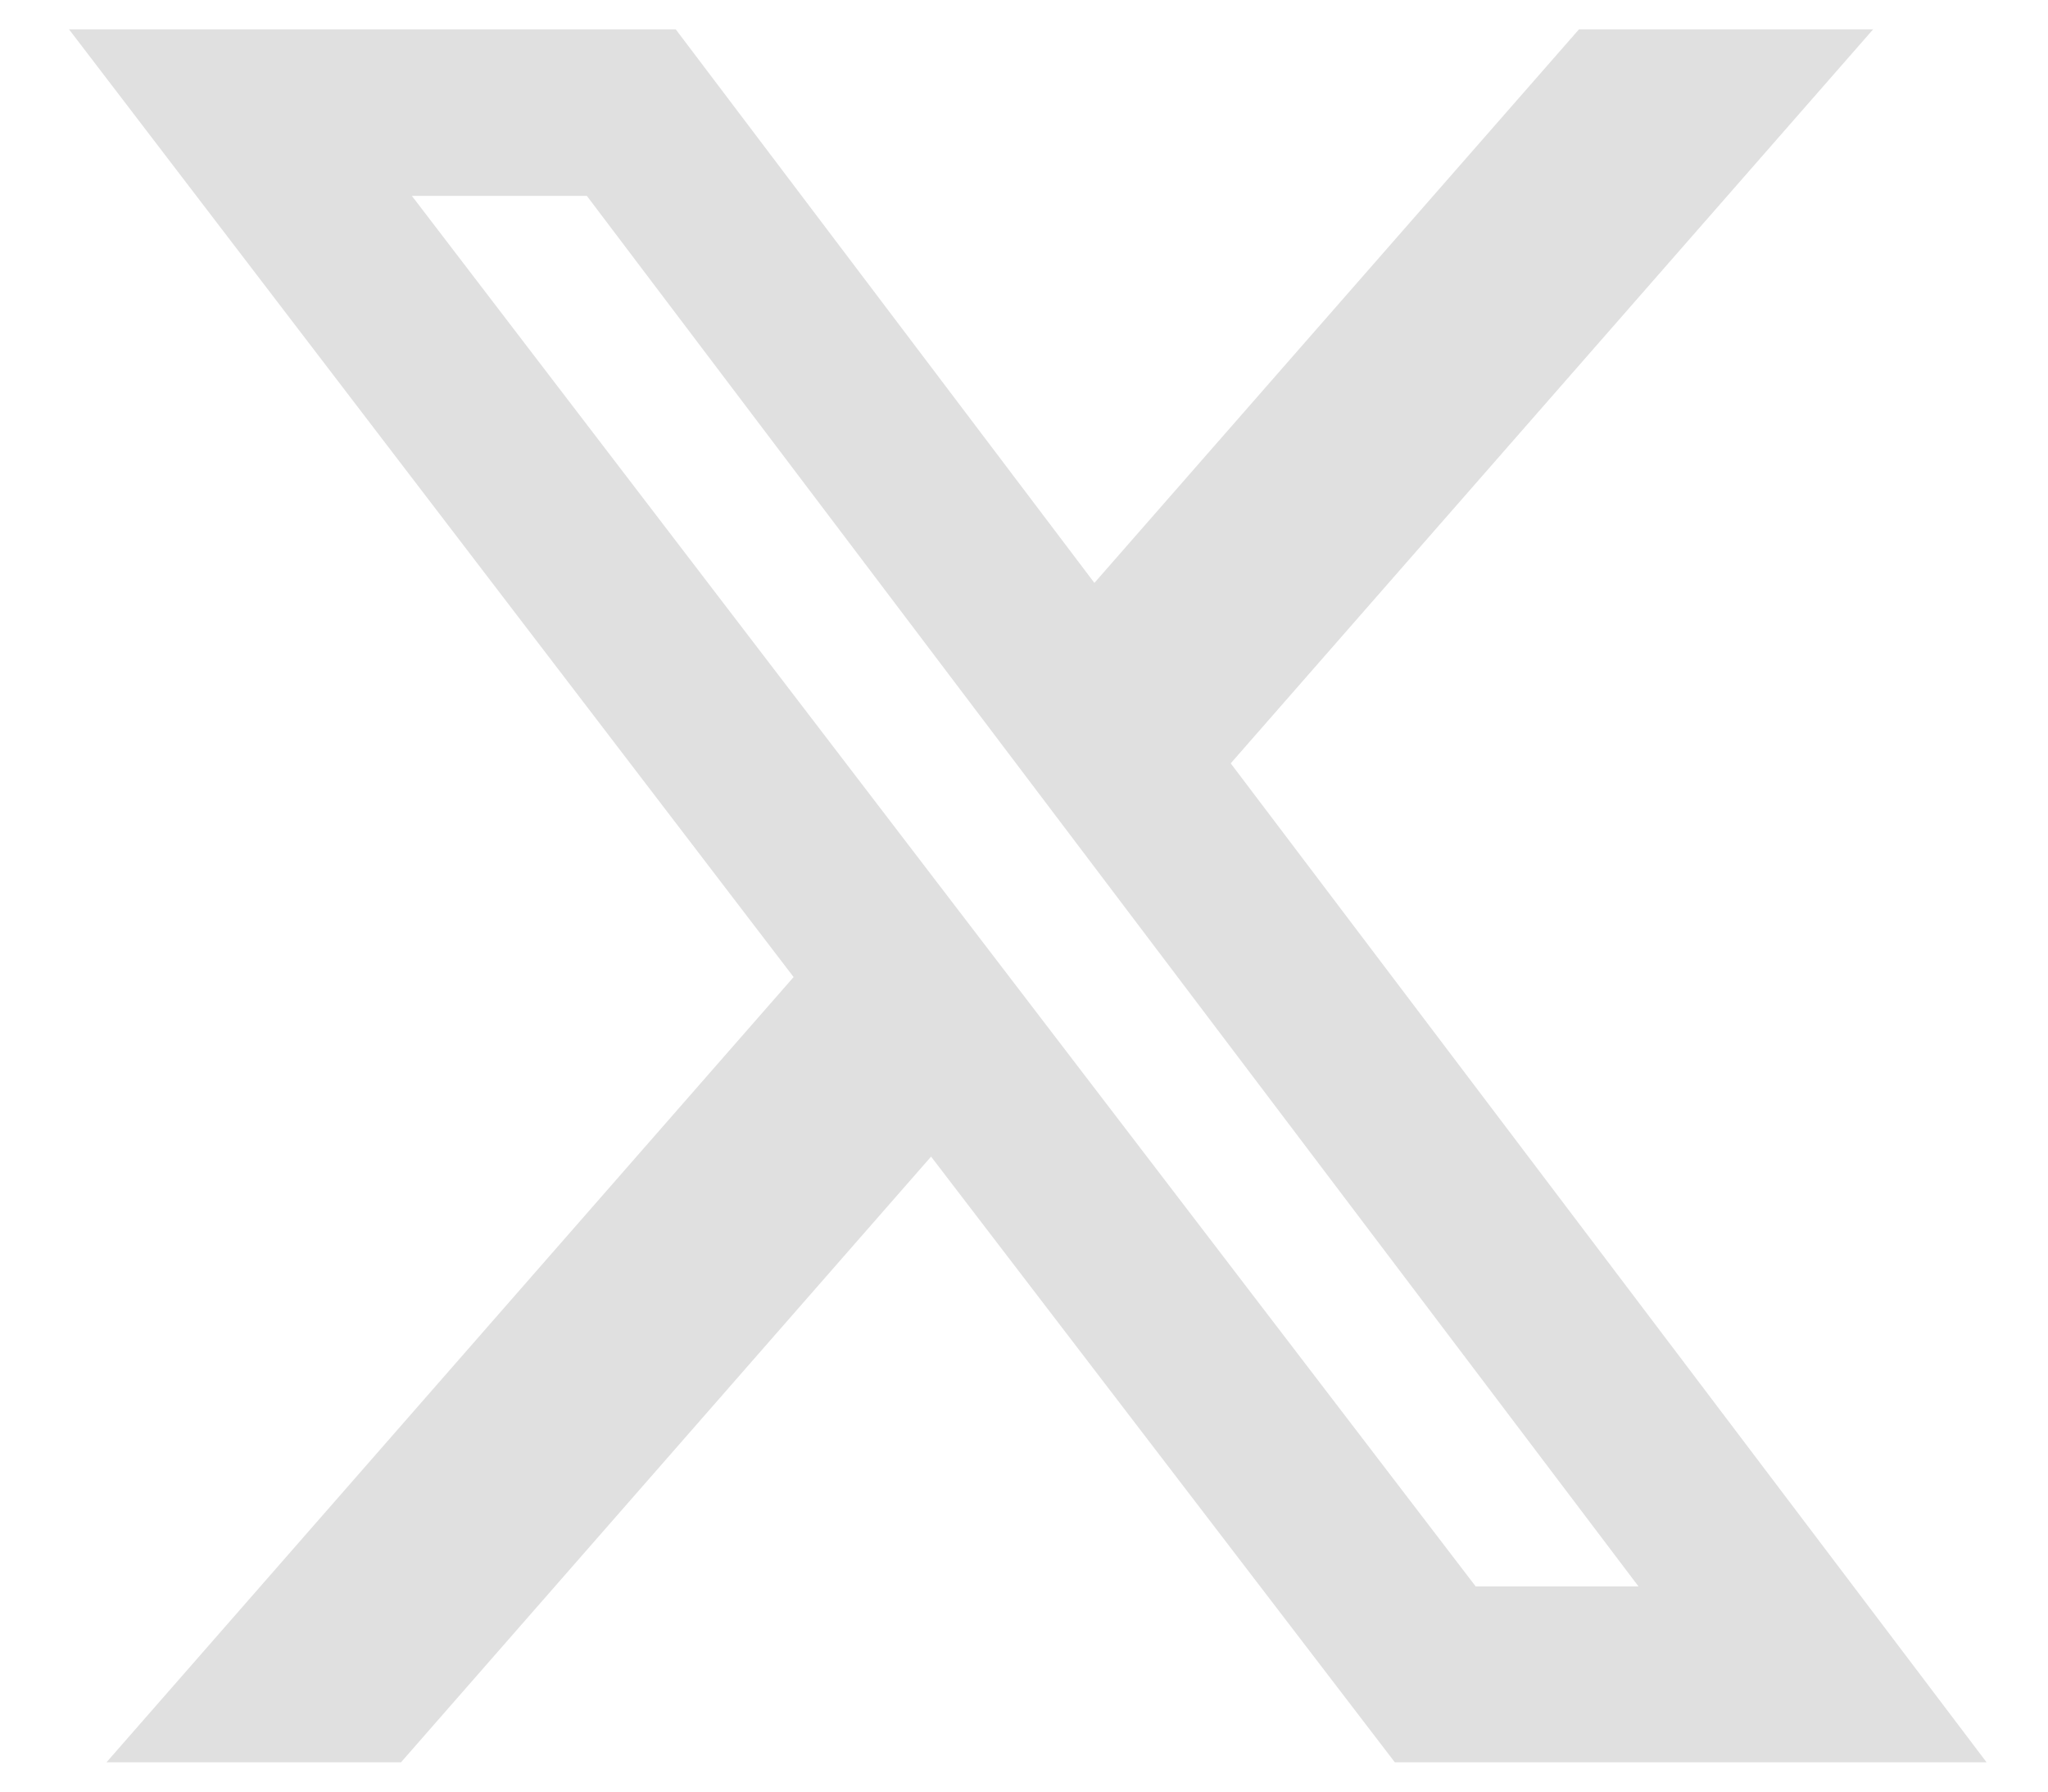
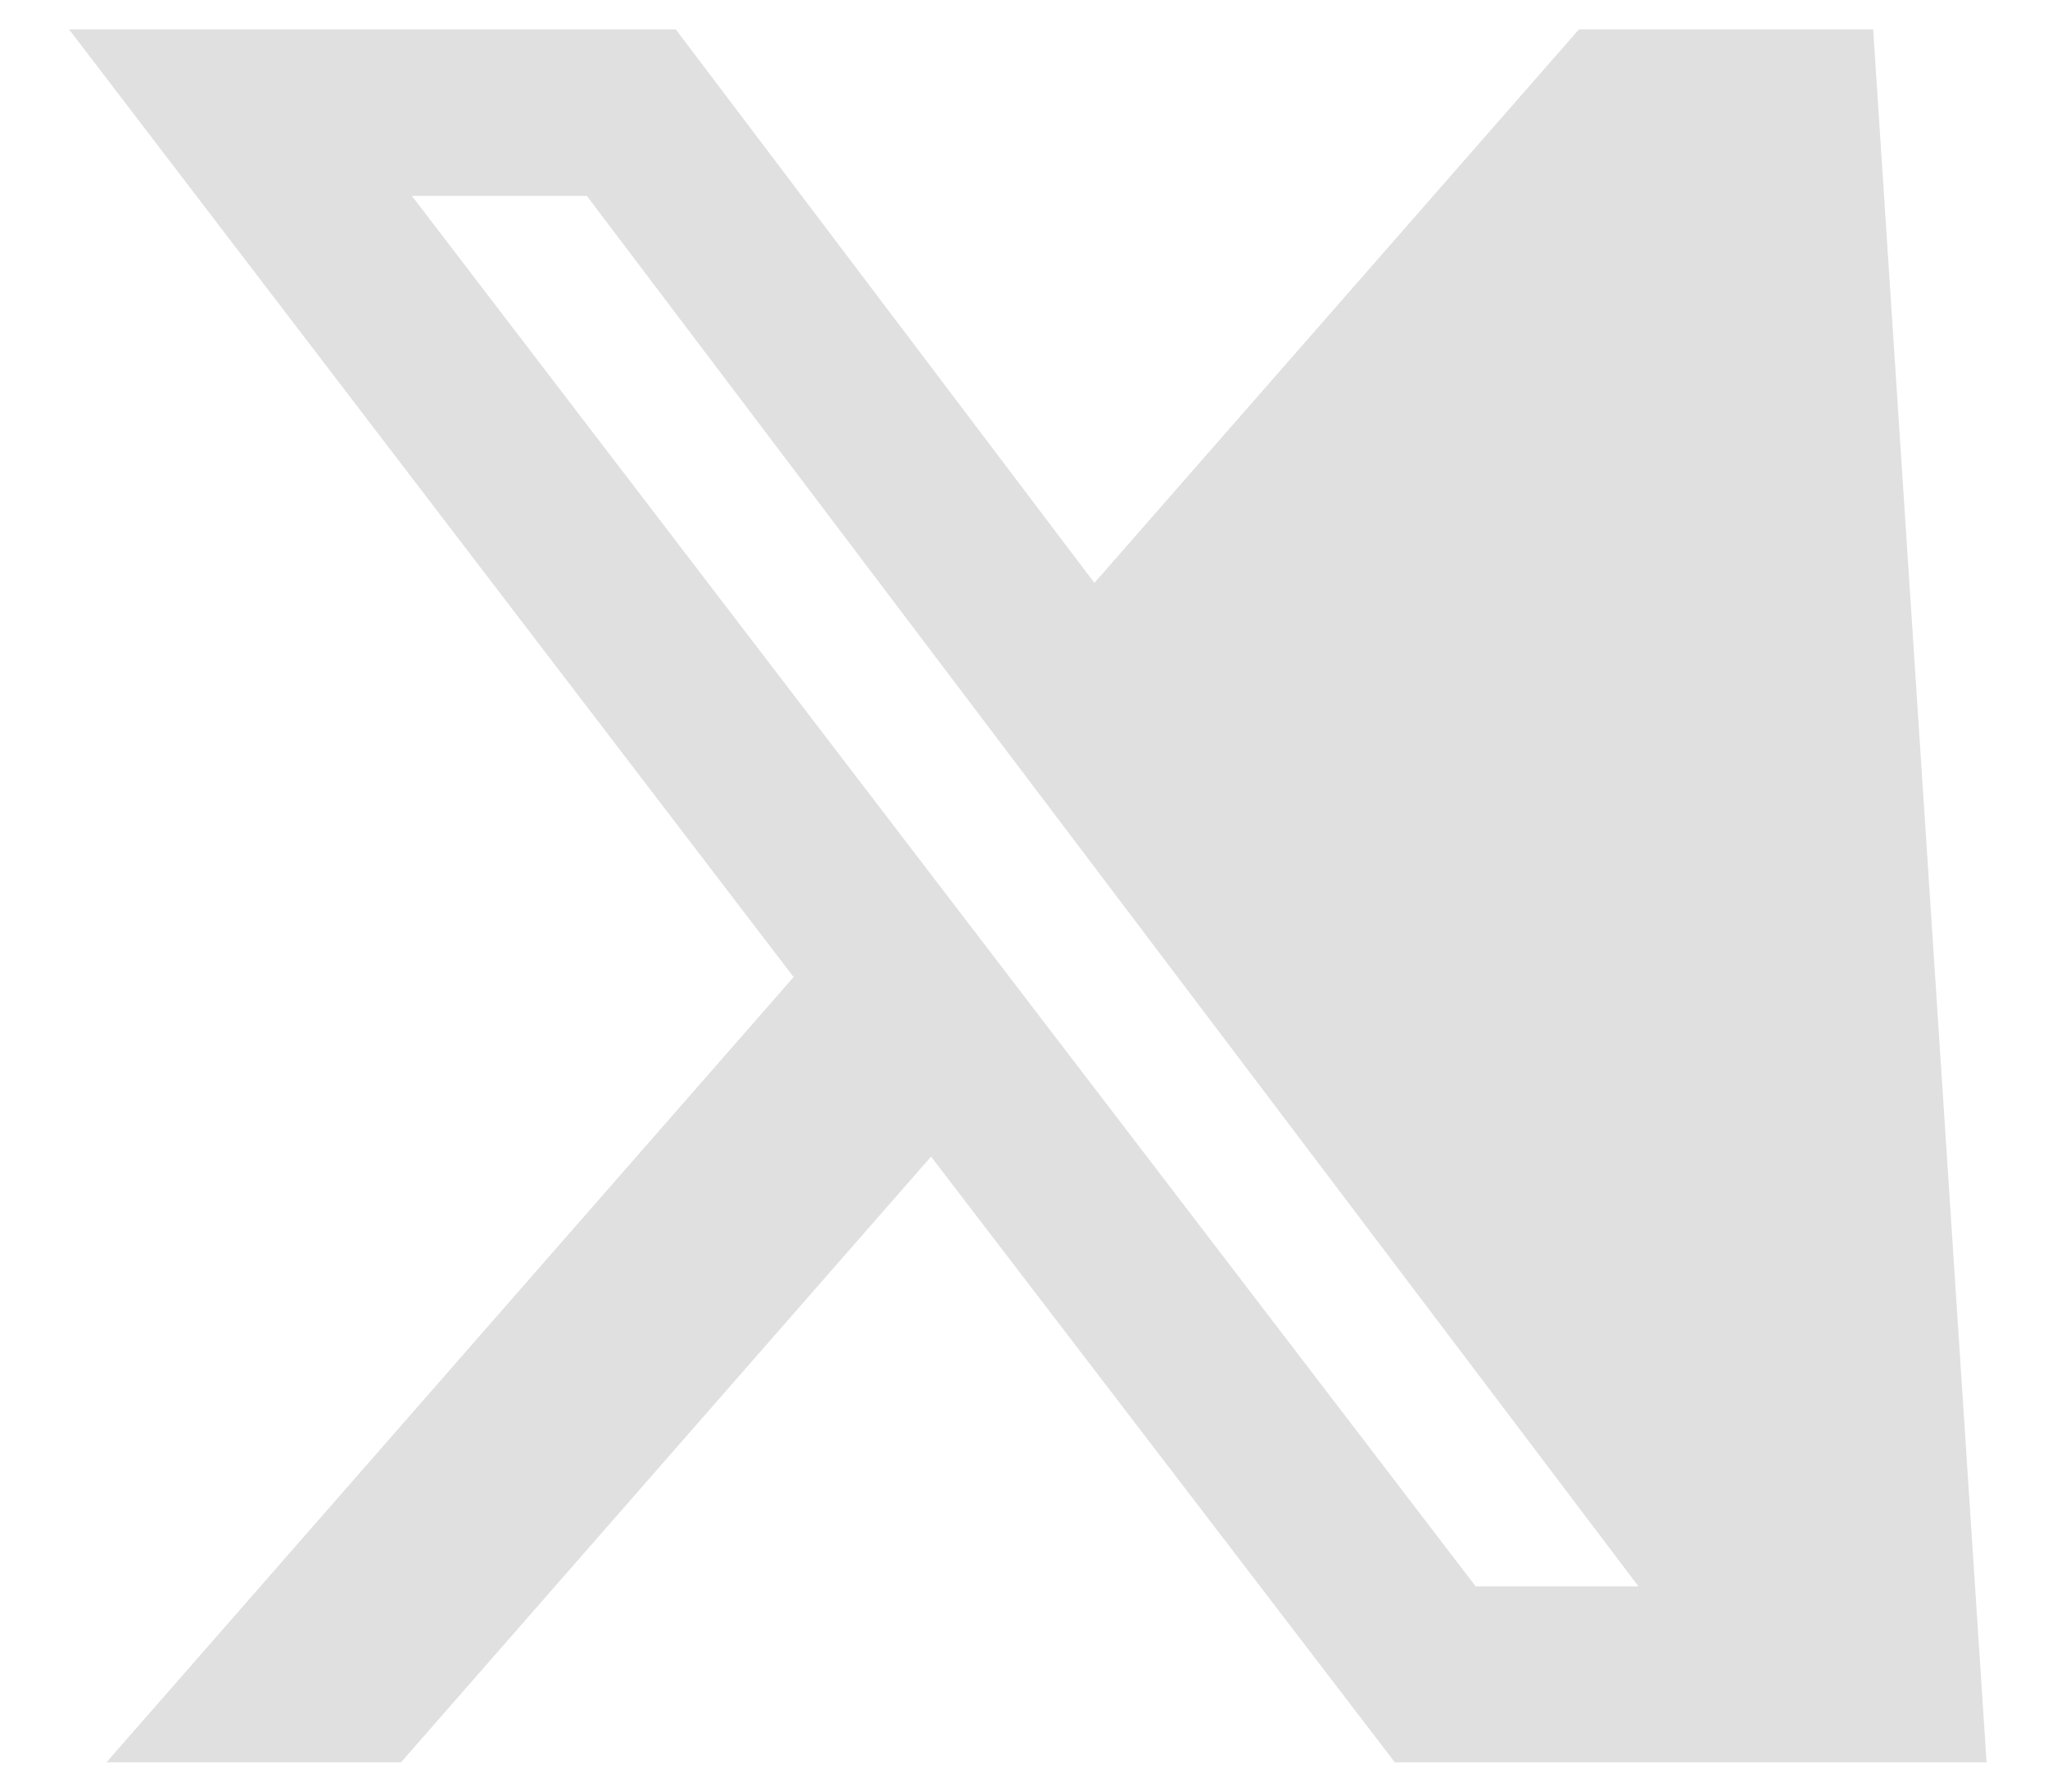
<svg xmlns="http://www.w3.org/2000/svg" width="16" height="14" viewBox="0 0 16 14" fill="none">
-   <path d="M12.336 0.229H14.634L9.615 5.965L15.52 13.771H10.897L7.274 9.038L3.133 13.771H0.832L6.2 7.635L0.539 0.229H5.279L8.55 4.555L12.336 0.229ZM11.529 12.397H12.801L4.585 1.531H3.218L11.529 12.397Z" fill="#E0E0E0" />
+   <path d="M12.336 0.229H14.634L15.52 13.771H10.897L7.274 9.038L3.133 13.771H0.832L6.2 7.635L0.539 0.229H5.279L8.55 4.555L12.336 0.229ZM11.529 12.397H12.801L4.585 1.531H3.218L11.529 12.397Z" fill="#E0E0E0" />
</svg>